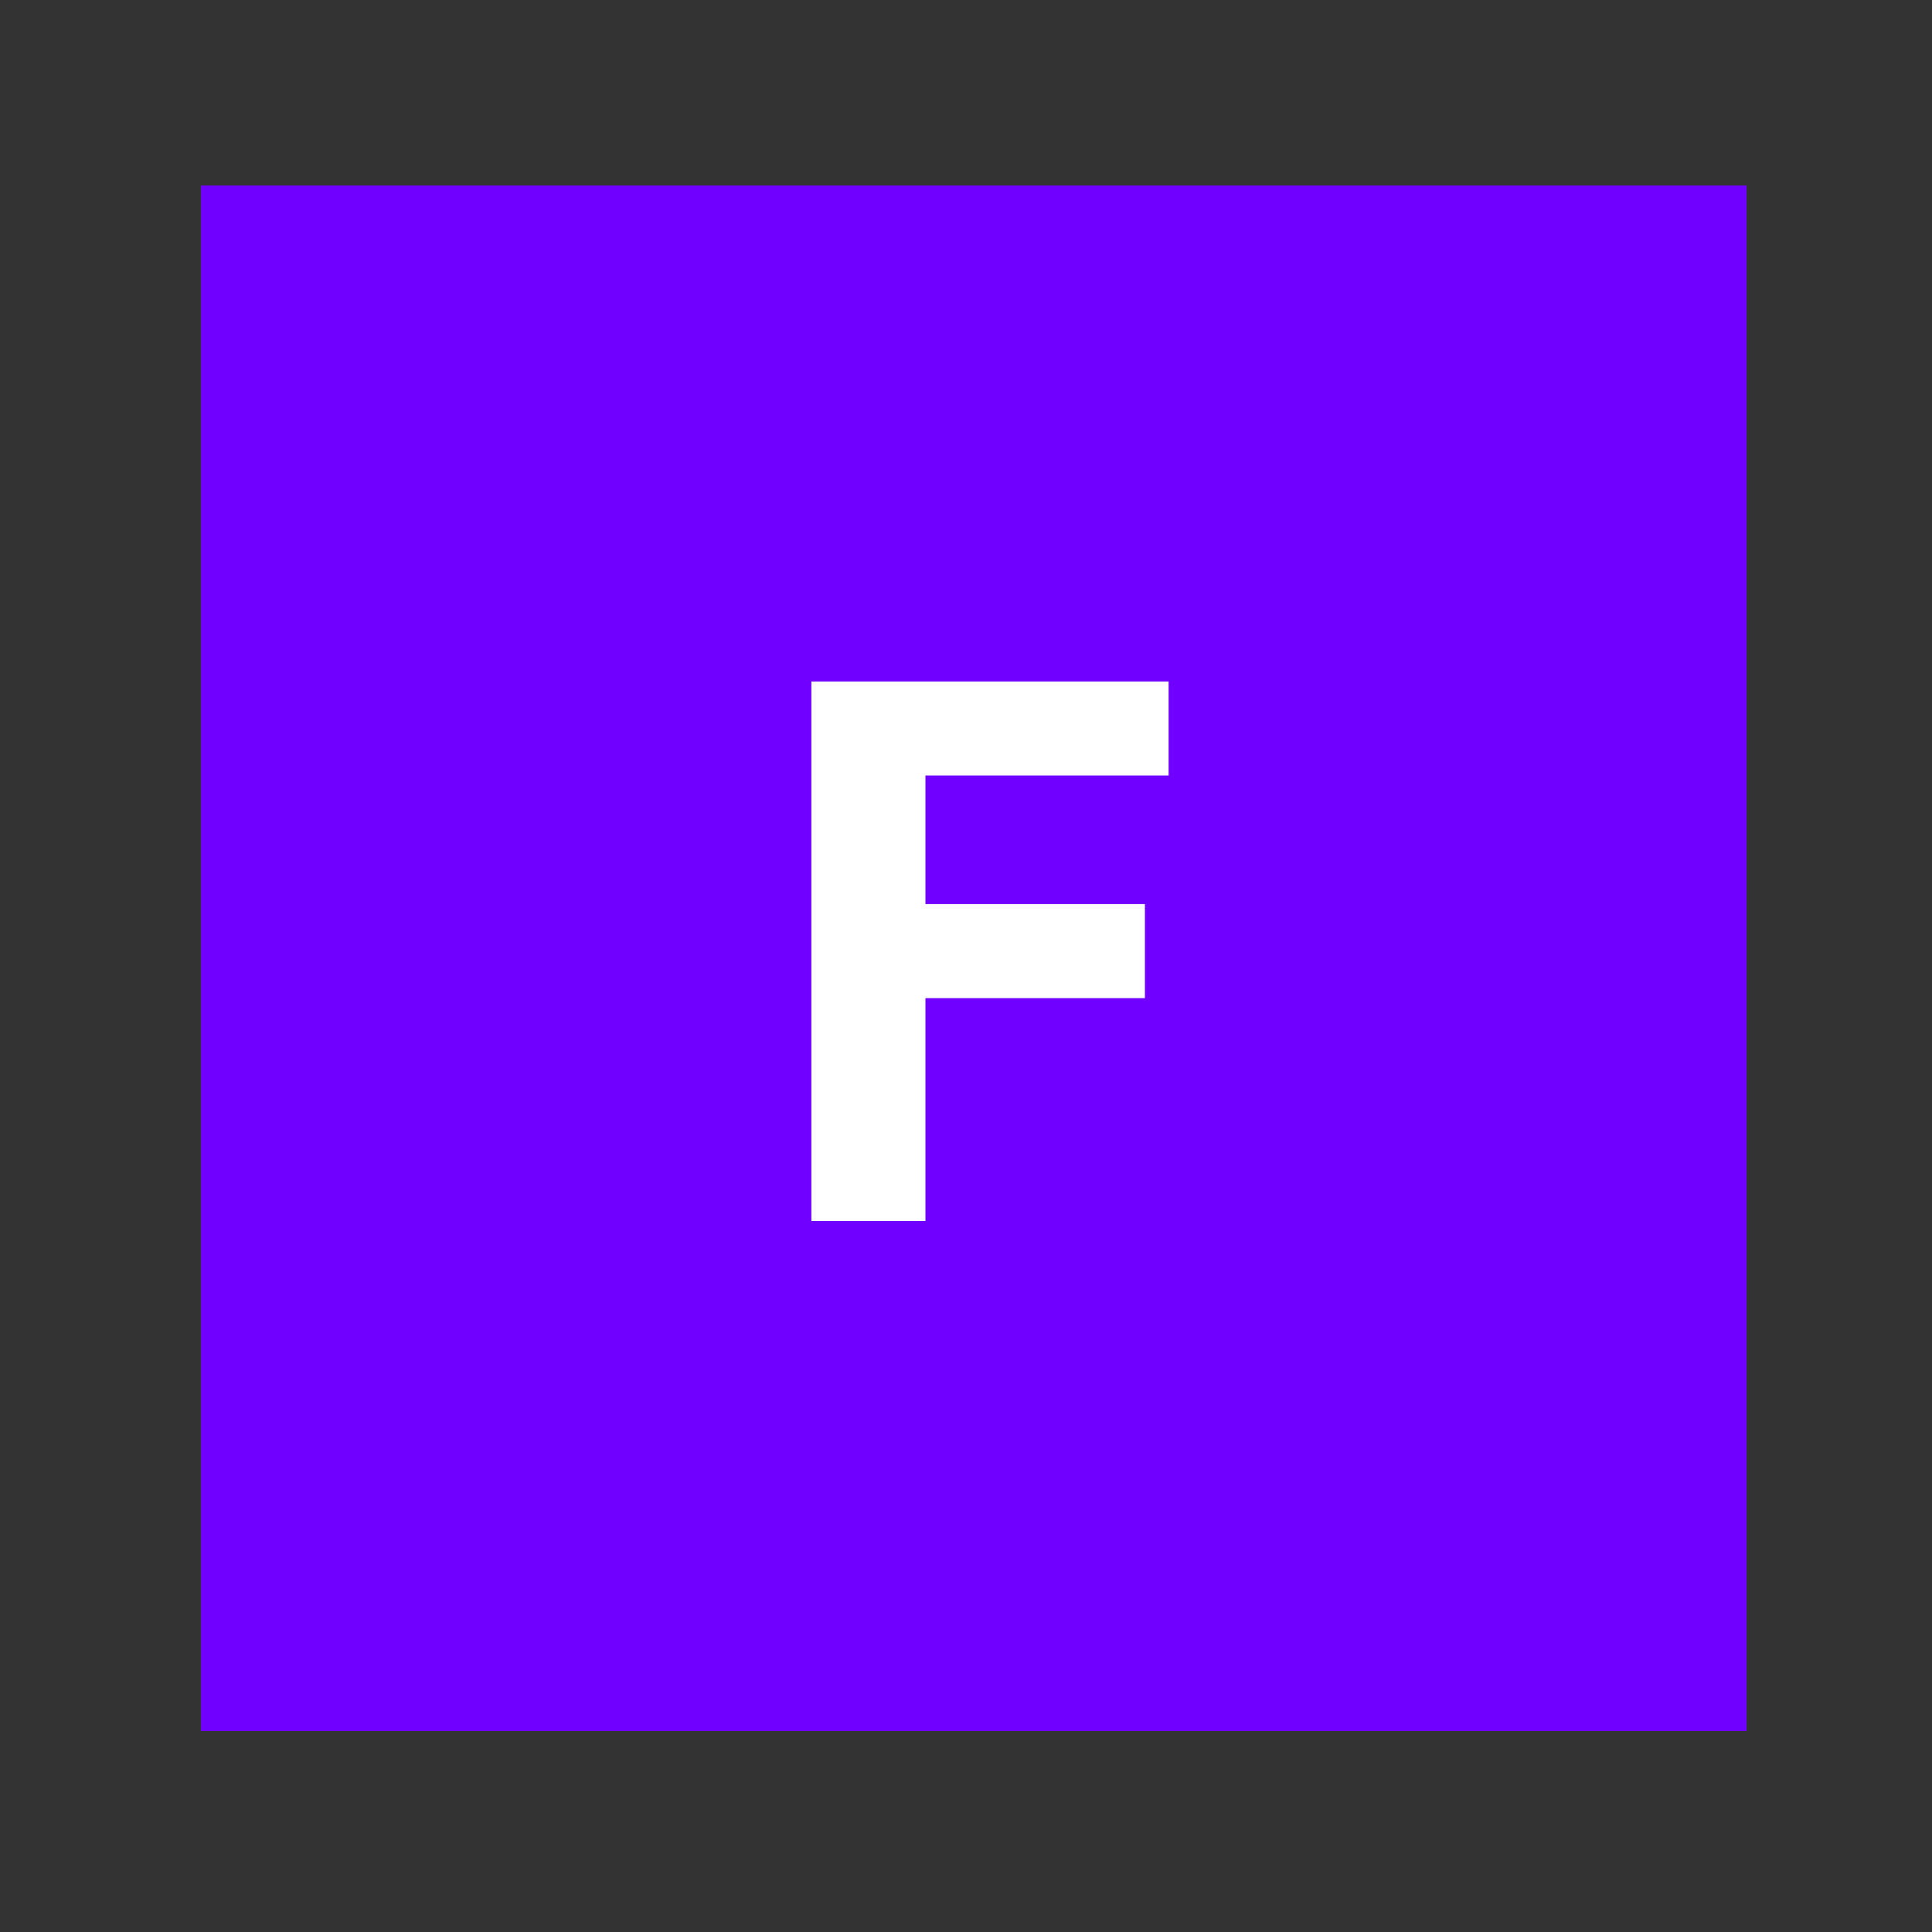
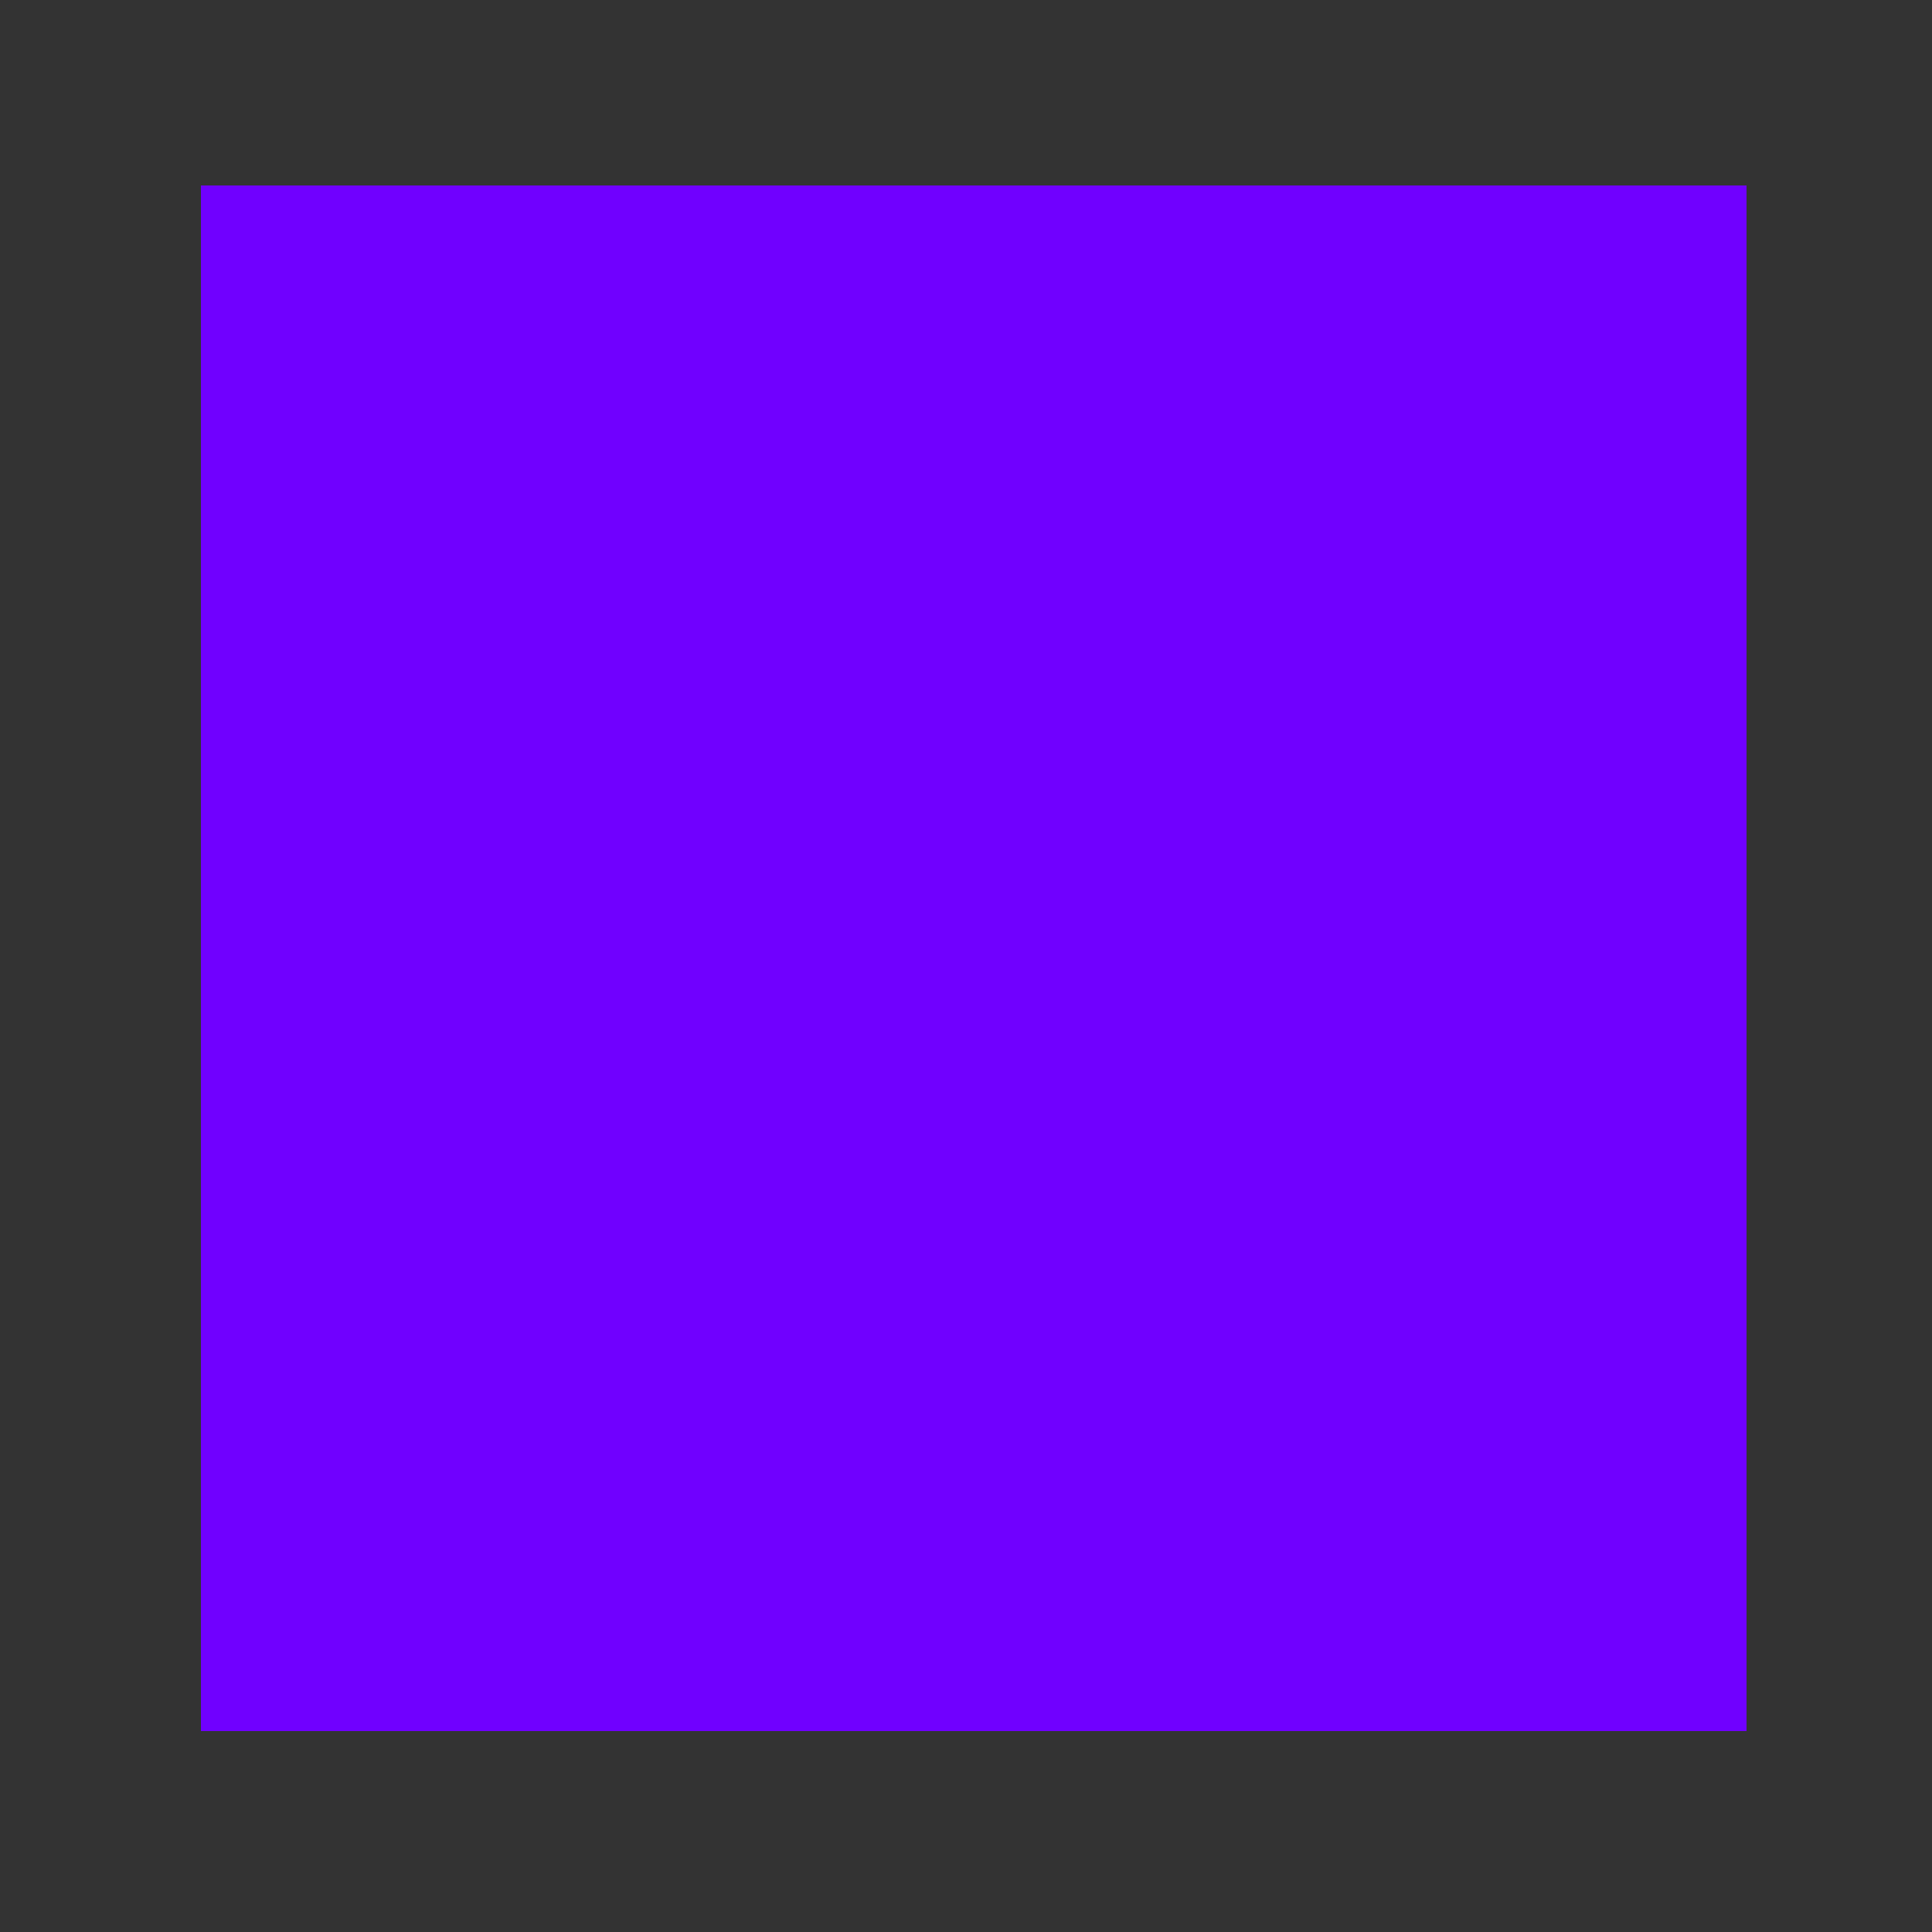
<svg xmlns="http://www.w3.org/2000/svg" width="125" height="125" viewBox="0 0 125 125" fill="none">
  <rect x="0" y="0" width="125" height="125" fill="#333333" stroke="none" />
  <rect x="13" y="12" width="100" height="100" fill="#7000FF" />
-   <path d="M52.495 79V44.091H75.609V50.176H59.876V58.494H74.075V64.579H59.876V79H52.495Z" fill="white" />
</svg>